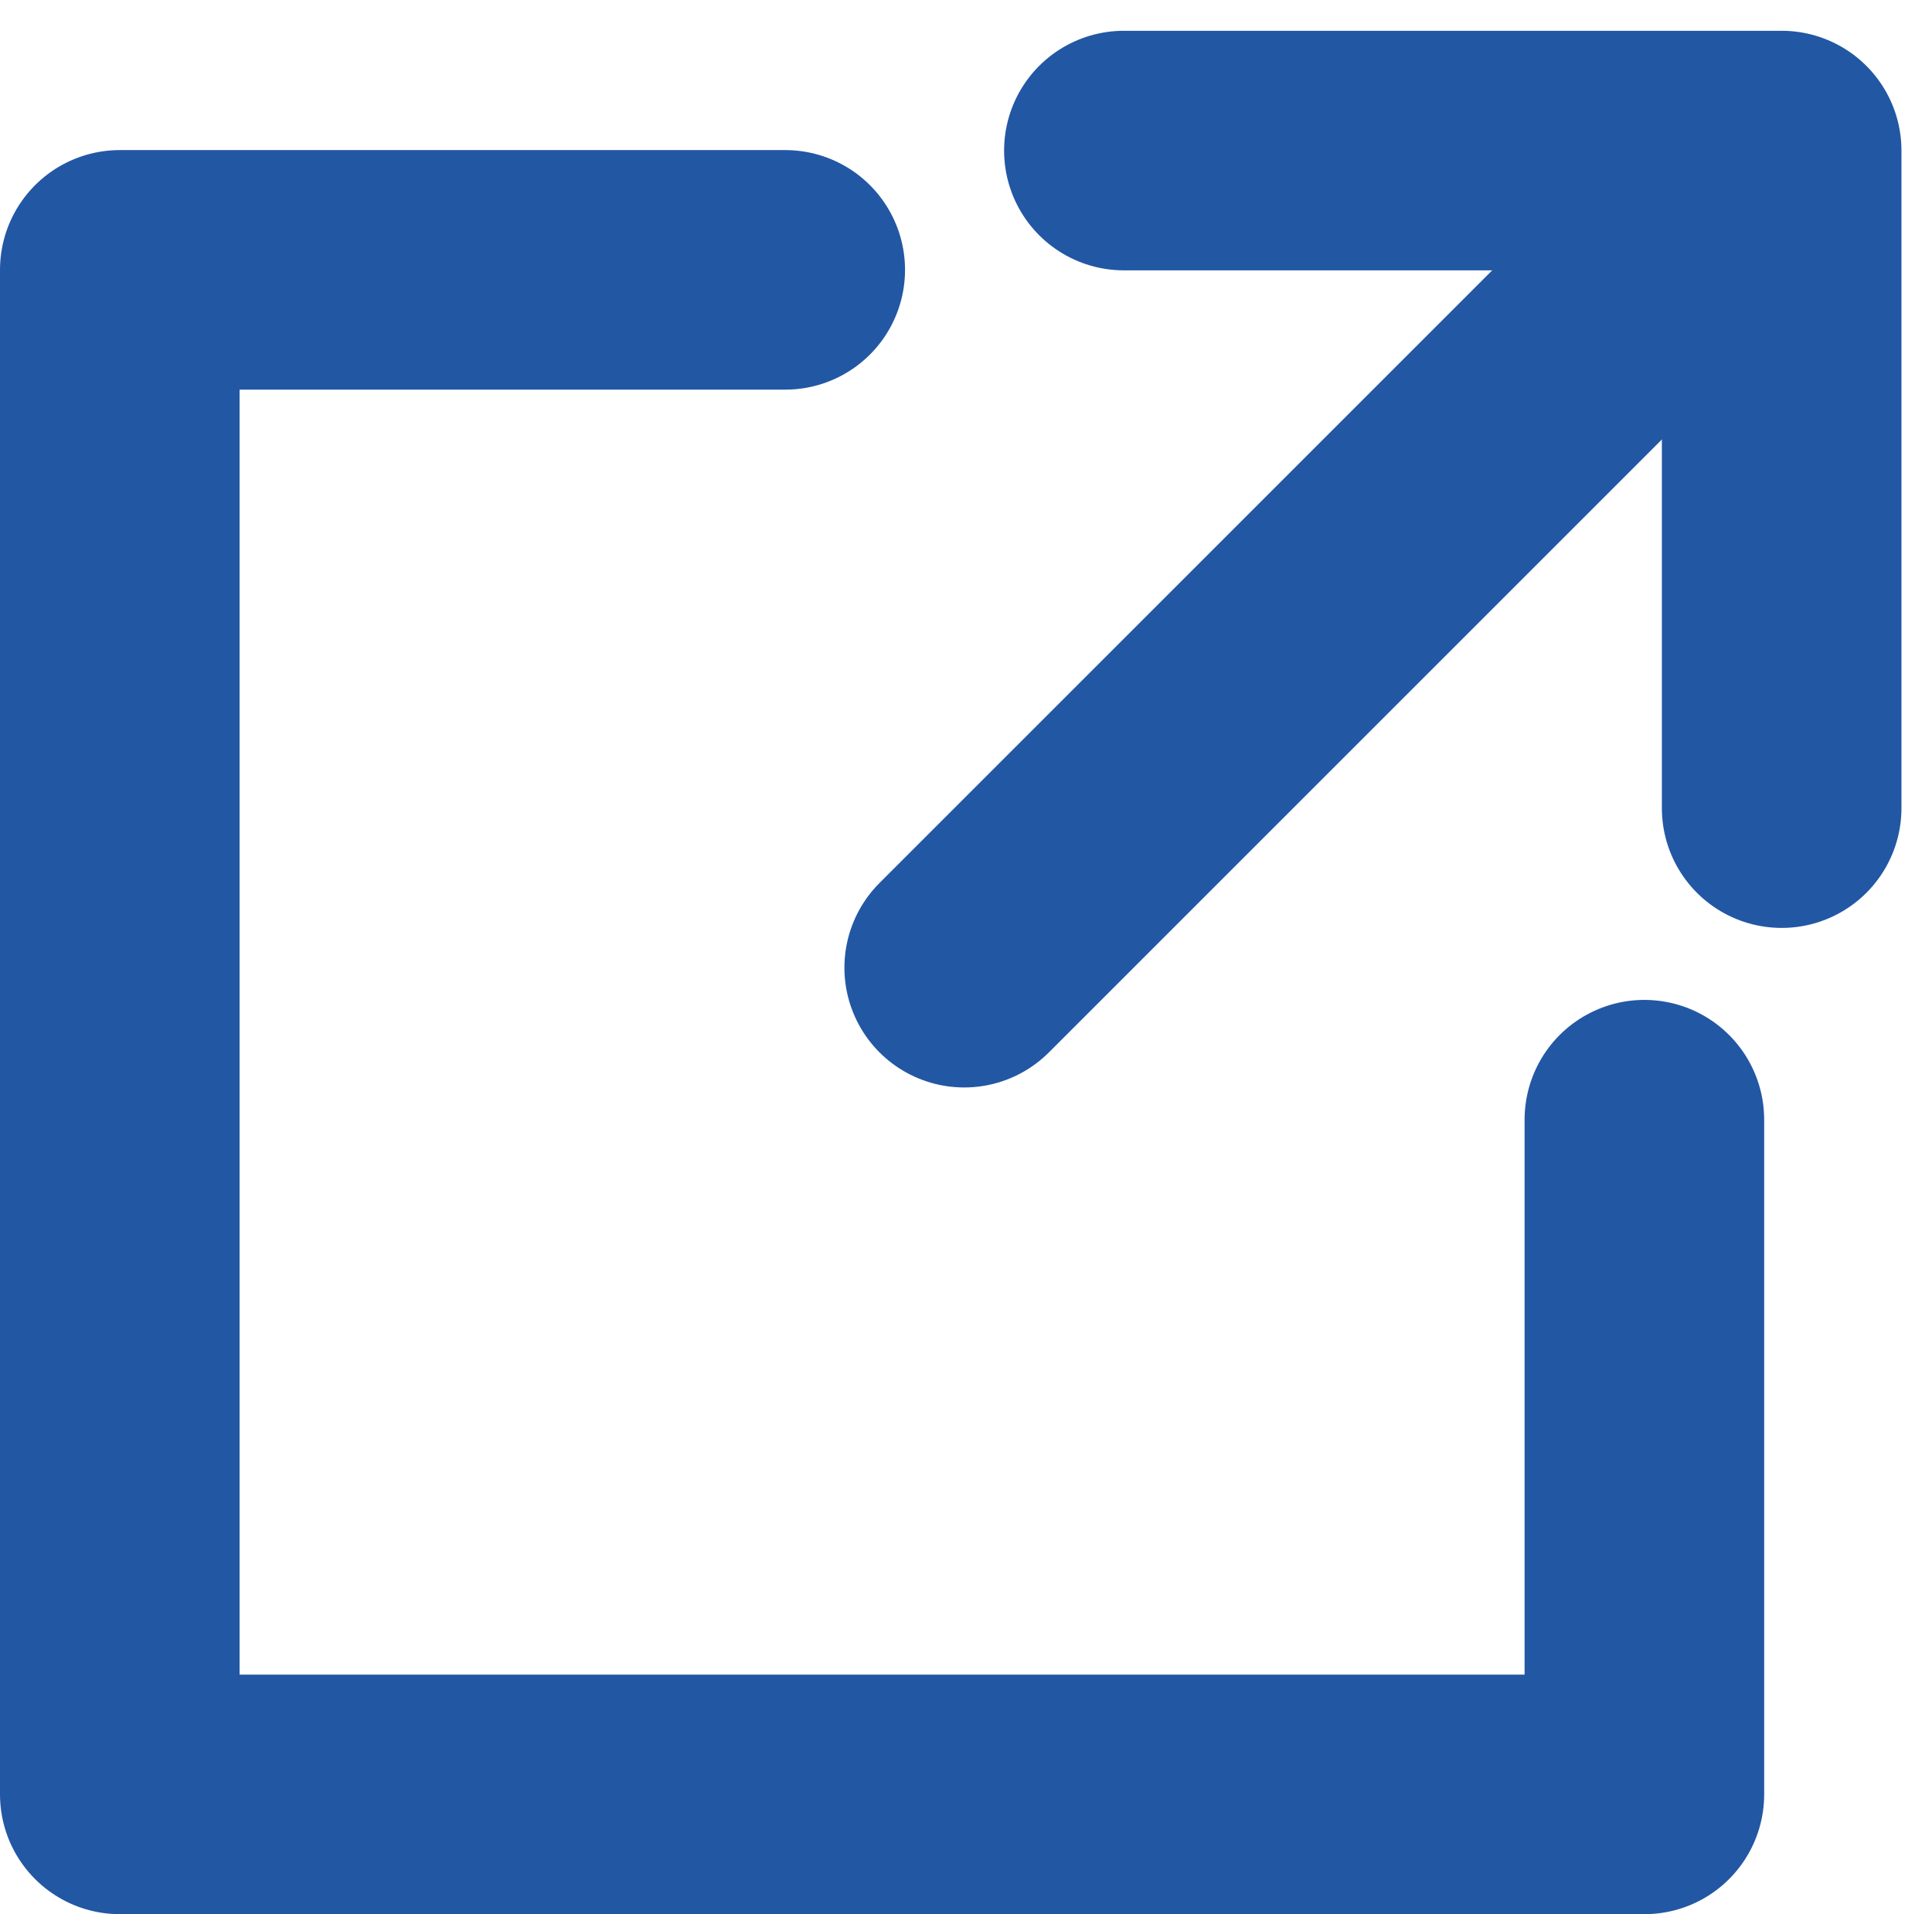
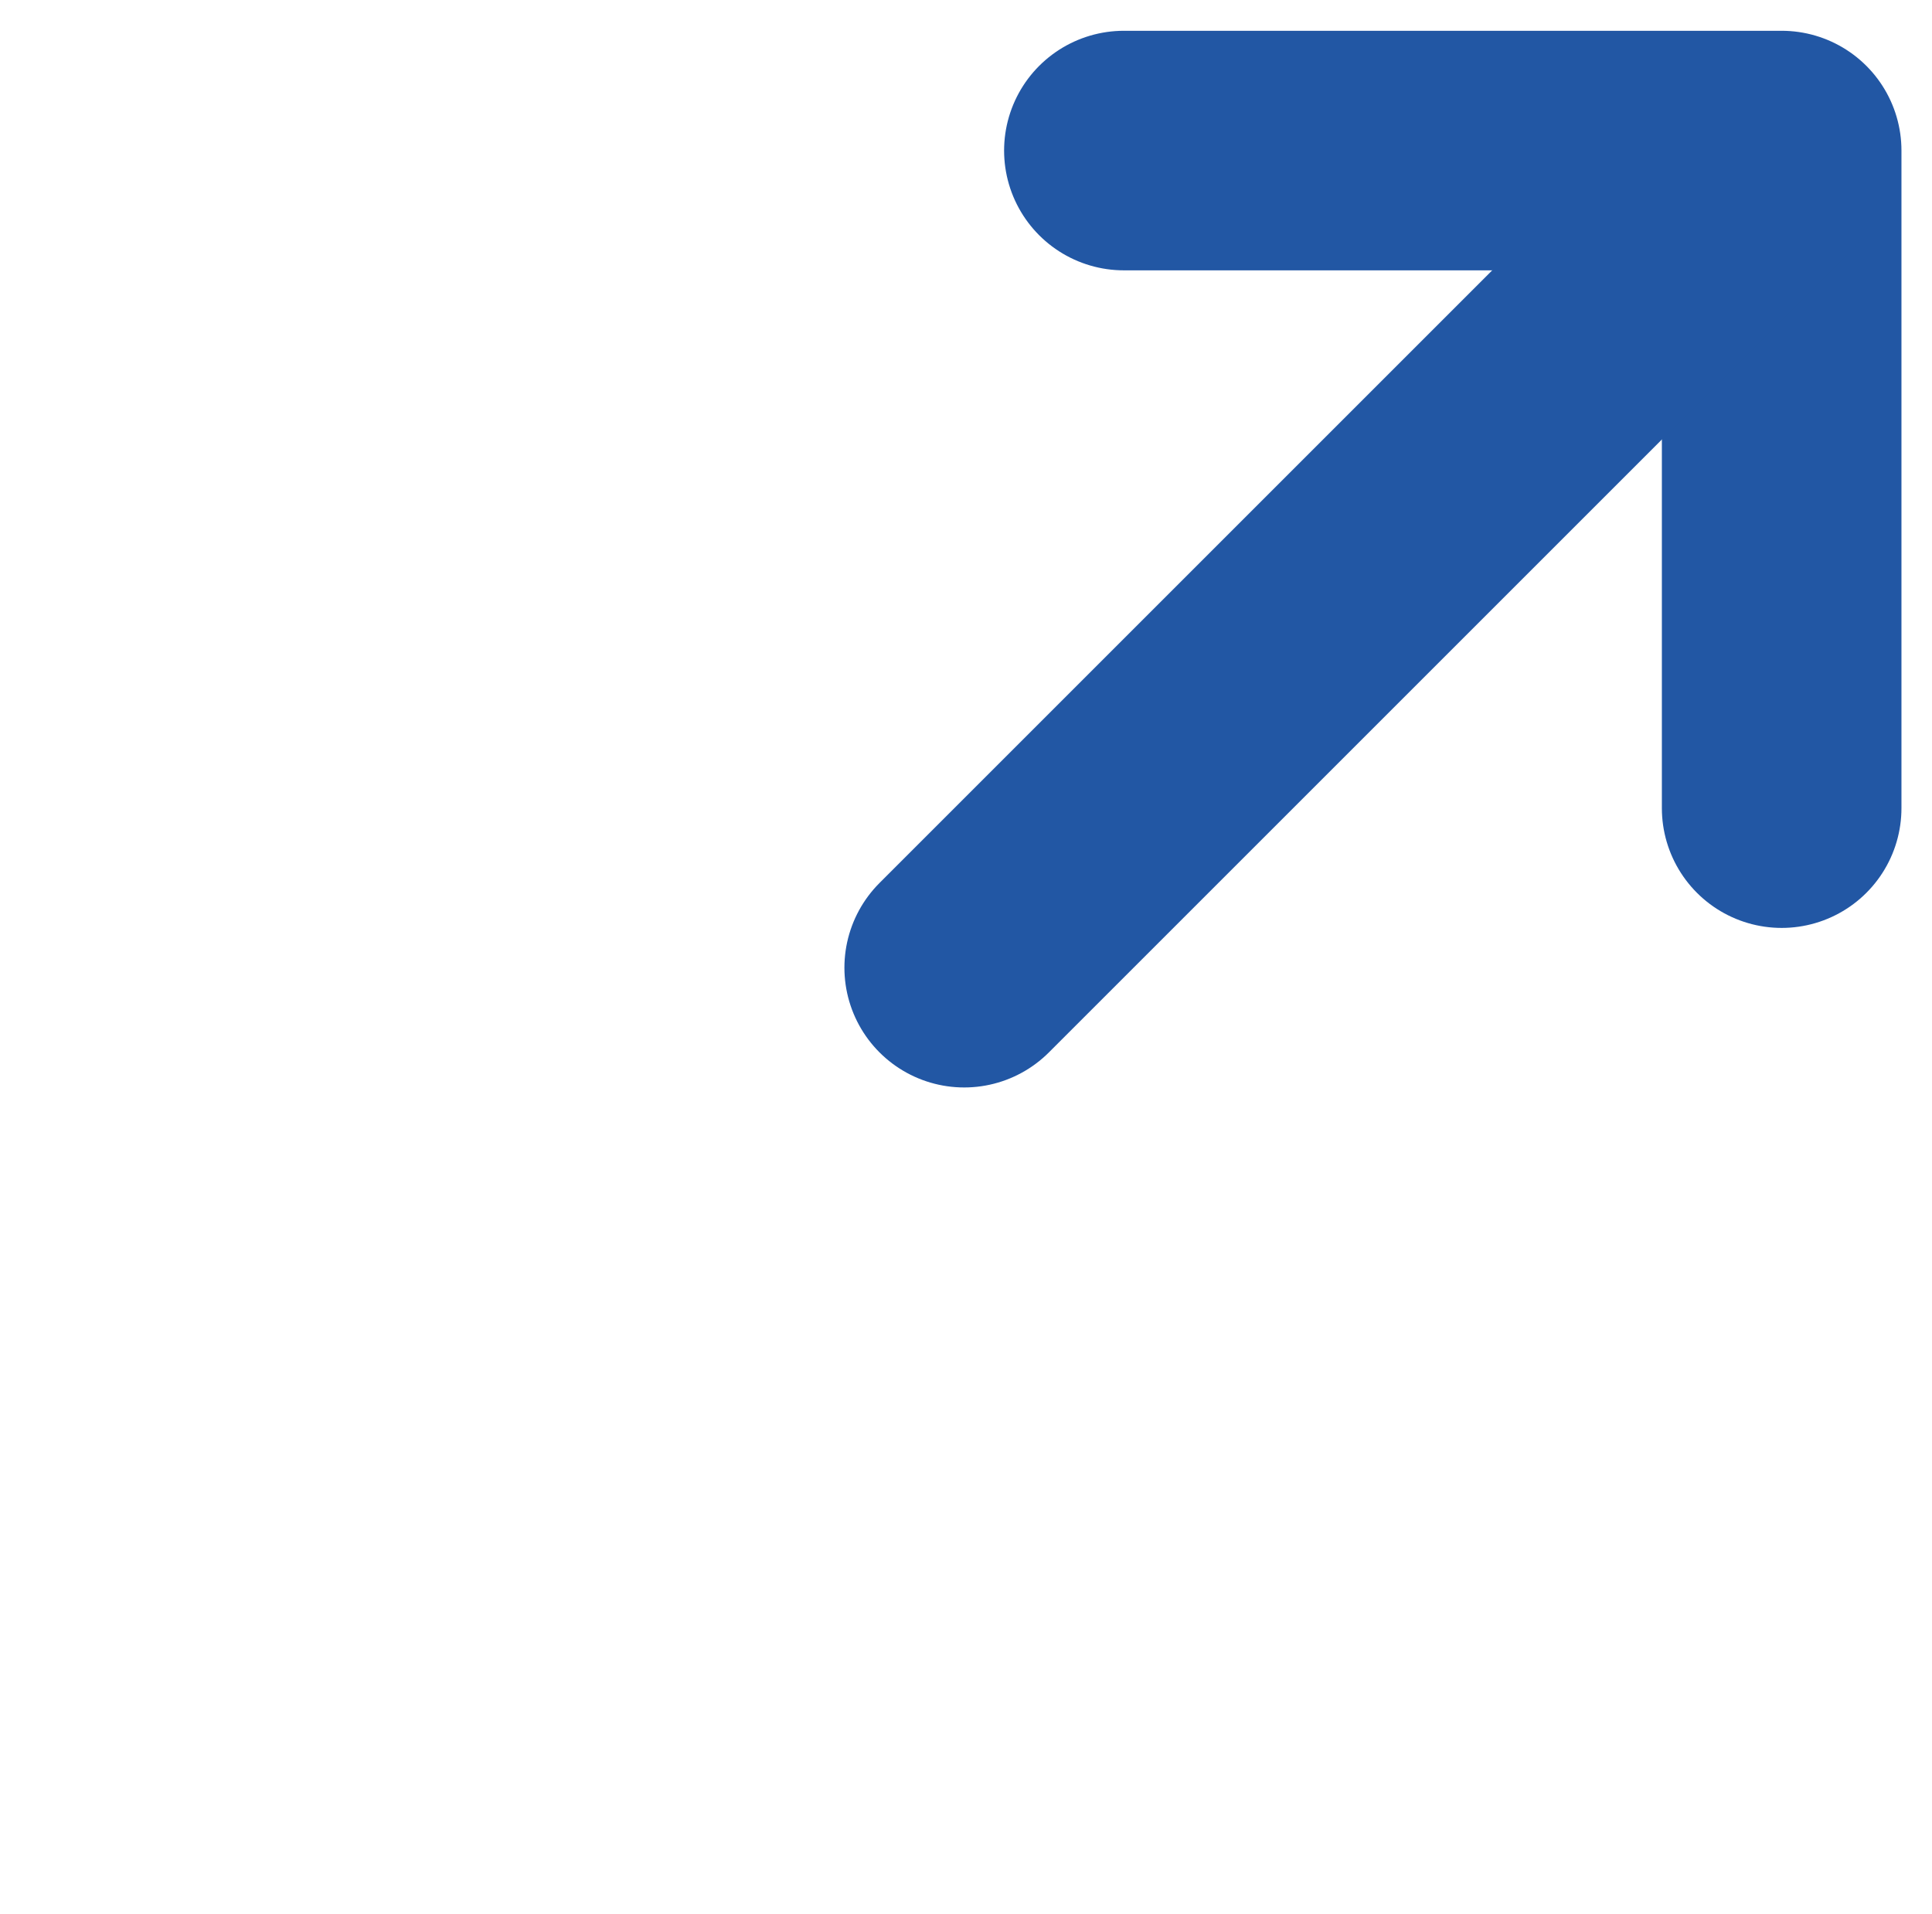
<svg xmlns="http://www.w3.org/2000/svg" width="16.128" height="15.98" viewBox="0 0 16.128 15.98">
  <g id="グループ_13207" data-name="グループ 13207" transform="translate(22804.436 14824.544)">
-     <path id="パス_15694" data-name="パス 15694" d="M43.727,92.883v5.633H31V85.788h5.555" transform="translate(-22834.436 -14908.079)" fill="none" stroke="#2257a4" stroke-linecap="round" stroke-linejoin="round" stroke-width="2" />
    <path id="パス_15695" data-name="パス 15695" d="M492.034,31h5.491V36.49" transform="translate(-23287.088 -14854.287)" fill="none" stroke="#2257a4" stroke-linecap="round" stroke-linejoin="round" stroke-width="2" />
    <line id="線_196" data-name="線 196" x1="6.665" y2="6.665" transform="translate(-22796.387 -14823.13)" fill="none" stroke="#2257a4" stroke-linecap="round" stroke-linejoin="round" stroke-width="2" />
  </g>
</svg>